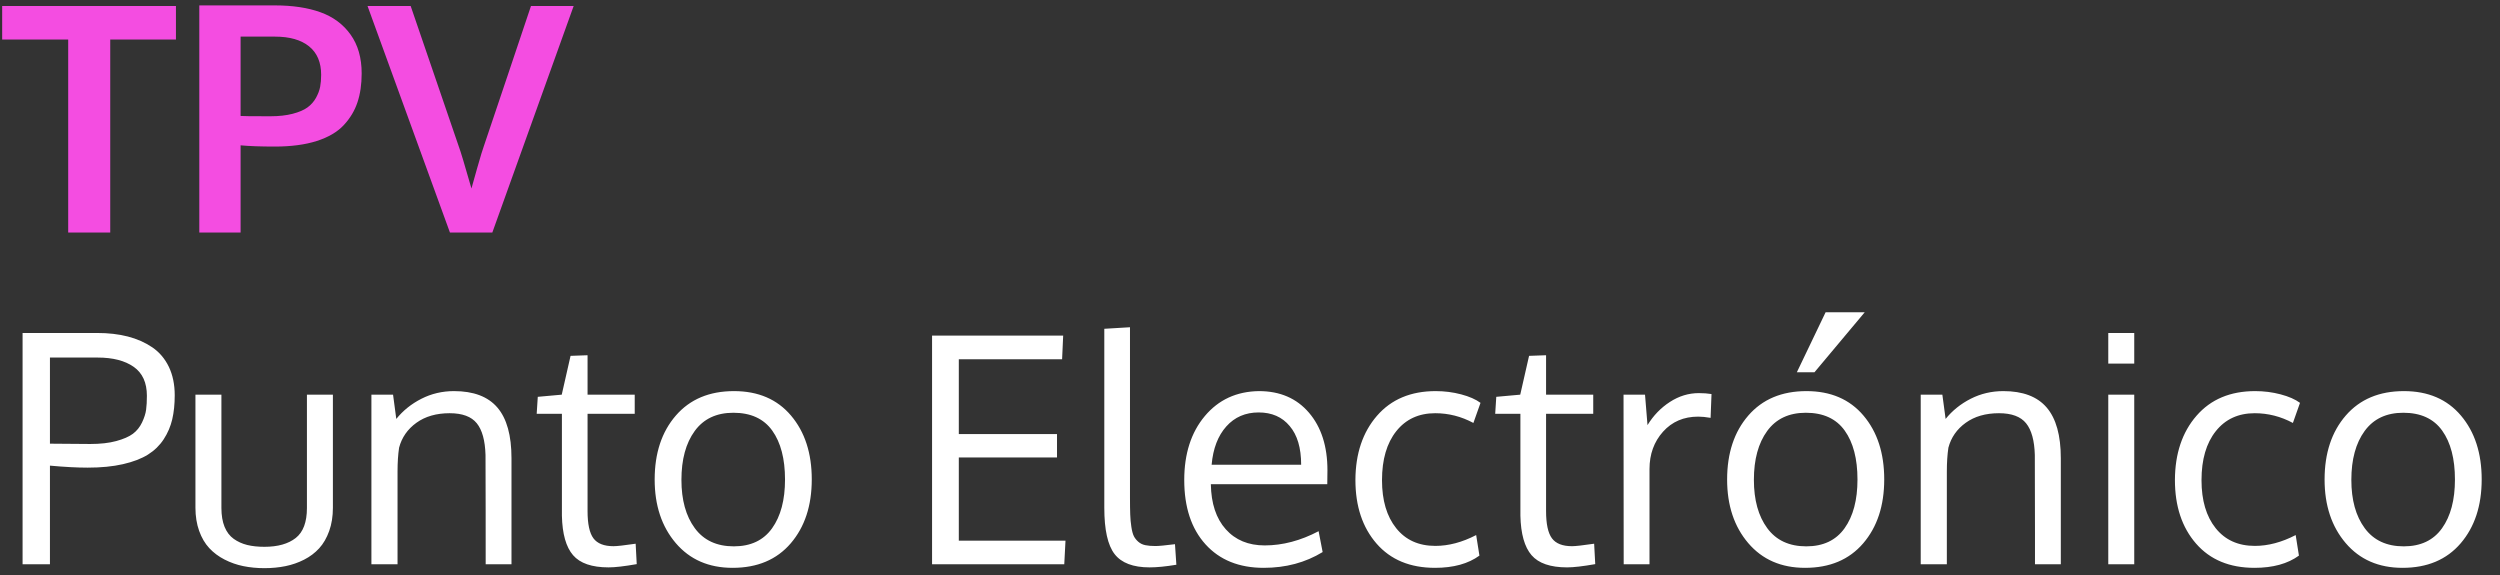
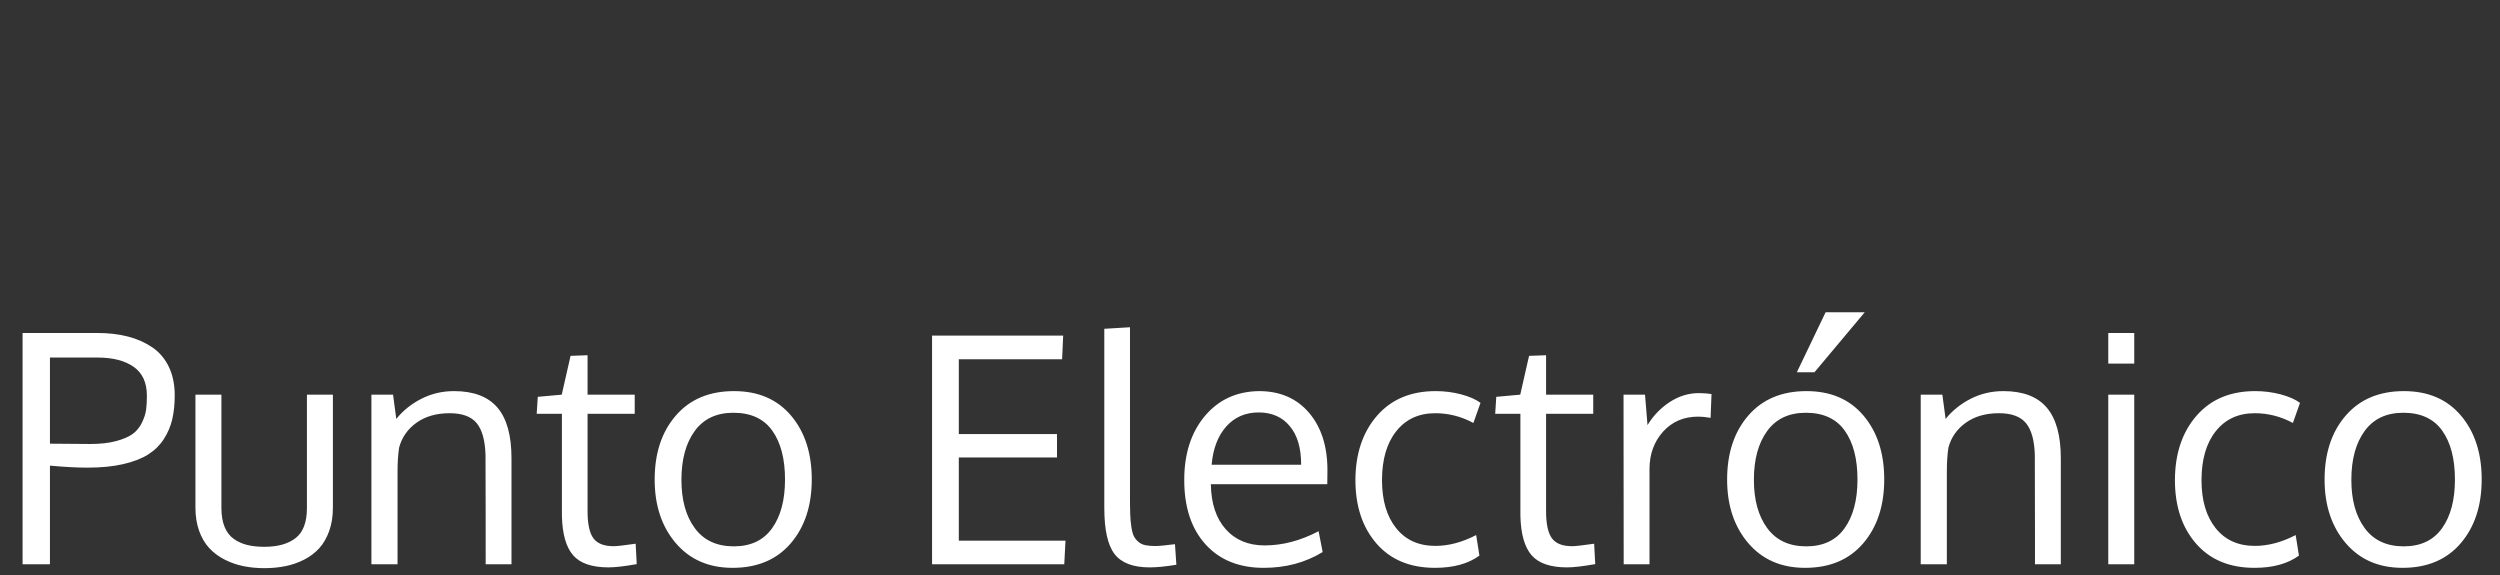
<svg xmlns="http://www.w3.org/2000/svg" width="126px" height="29px" viewBox="0 0 126 29" version="1.1">
  <rect x="0" y="0" width="126" height="29" fill="#333333" stroke="none" />
  <title>log_TPV_PuntoElec</title>
  <desc>Created with Sketch.</desc>
  <g id="Pleca" stroke="none" stroke-width="1" fill="none" fill-rule="evenodd">
    <g id="00---Dashboard-y-perfil-de-usuario-01" transform="translate(-220, -18)" fill-rule="nonzero">
      <g id="Fondo">
        <g id="Group" transform="translate(65, 17)">
          <g id="log_TPV_PuntoElec" transform="translate(155.109, 1.272)">
-             <path d="M5.447,11.448 L5.447,1.722 L8.759,1.722 L8.759,0.031 L0,0.031 L0,1.722 L3.328,1.722 L3.328,11.448 L5.447,11.448 Z M12.017,11.448 L12.017,7.053 C12.458,7.094 13.032,7.115 13.739,7.115 C14.565,7.115 15.27,7.021 15.855,6.834 C16.439,6.647 16.893,6.381 17.215,6.036 C17.537,5.69 17.768,5.306 17.908,4.882 C18.049,4.459 18.119,3.974 18.119,3.429 C18.119,2.644 17.933,1.992 17.561,1.473 C17.19,0.953 16.685,0.578 16.046,0.347 C15.407,0.116 14.638,0 13.739,0 L13.739,0 L9.936,0 L9.936,11.448 L12.017,11.448 Z M13.513,5.588 C12.578,5.588 12.079,5.582 12.017,5.572 L12.017,5.572 L12.017,1.574 L13.755,1.574 C14.492,1.574 15.064,1.738 15.469,2.065 C15.874,2.392 16.077,2.87 16.077,3.499 C16.077,3.722 16.06,3.924 16.026,4.103 C15.992,4.282 15.922,4.468 15.816,4.66 C15.709,4.852 15.566,5.013 15.387,5.143 C15.208,5.273 14.959,5.38 14.639,5.463 C14.32,5.546 13.944,5.588 13.513,5.588 Z M24.704,11.448 L28.803,0.031 L26.652,0.031 C26.584,0.229 26.187,1.412 25.46,3.581 C24.732,5.75 24.337,6.923 24.275,7.099 C24.223,7.234 24.111,7.602 23.94,8.202 C23.769,8.802 23.672,9.144 23.652,9.227 C23.314,8.042 23.098,7.328 23.005,7.084 L23.005,7.084 L20.589,0.031 L18.415,0.031 L22.568,11.448 L24.704,11.448 Z" id="TPV" fill="#F44DE1" />
            <path d="M2.408,28.168 L2.408,23.196 C3.141,23.263 3.774,23.297 4.31,23.297 C4.985,23.297 5.578,23.239 6.09,23.122 C6.602,23.005 7.021,22.844 7.349,22.639 C7.676,22.434 7.941,22.175 8.144,21.863 C8.346,21.552 8.489,21.218 8.572,20.862 C8.655,20.506 8.697,20.102 8.697,19.65 C8.697,19.105 8.598,18.627 8.401,18.216 C8.203,17.806 7.925,17.479 7.567,17.234 C7.208,16.99 6.798,16.808 6.336,16.689 C5.873,16.569 5.356,16.51 4.785,16.51 L4.785,16.51 L1.029,16.51 L1.029,28.168 L2.408,28.168 Z M4.442,22.105 C4.089,22.105 3.411,22.1 2.408,22.089 L2.408,22.089 L2.408,17.749 L4.816,17.749 C5.58,17.749 6.184,17.905 6.628,18.216 C7.072,18.528 7.294,19.014 7.294,19.674 C7.294,19.949 7.281,20.184 7.255,20.379 C7.229,20.574 7.16,20.788 7.049,21.022 C6.937,21.256 6.784,21.445 6.589,21.591 C6.394,21.736 6.115,21.858 5.751,21.957 C5.388,22.056 4.951,22.105 4.442,22.105 Z M13.217,28.363 C13.596,28.363 13.951,28.329 14.281,28.261 C14.611,28.194 14.924,28.085 15.22,27.934 C15.516,27.783 15.769,27.592 15.979,27.361 C16.19,27.13 16.357,26.84 16.482,26.492 C16.607,26.144 16.669,25.752 16.669,25.316 L16.669,25.316 L16.669,19.619 L15.36,19.619 L15.36,25.331 C15.36,26.043 15.172,26.547 14.795,26.843 C14.418,27.139 13.892,27.287 13.217,27.287 C12.89,27.287 12.6,27.256 12.348,27.194 C12.096,27.131 11.87,27.029 11.67,26.886 C11.47,26.743 11.317,26.542 11.21,26.282 C11.104,26.022 11.05,25.705 11.05,25.331 L11.05,25.331 L11.05,19.619 L9.741,19.619 L9.741,25.316 C9.741,25.747 9.804,26.137 9.928,26.485 C10.053,26.833 10.223,27.122 10.439,27.354 C10.654,27.585 10.911,27.777 11.21,27.93 C11.509,28.083 11.825,28.194 12.157,28.261 C12.49,28.329 12.843,28.363 13.217,28.363 Z M19.927,28.168 L19.927,23.492 C19.927,23.04 19.953,22.64 20.005,22.292 C20.14,21.778 20.431,21.359 20.877,21.037 C21.324,20.715 21.883,20.554 22.553,20.554 C23.192,20.554 23.648,20.723 23.921,21.061 C24.193,21.398 24.34,21.931 24.361,22.658 C24.364,22.829 24.367,23.78 24.368,25.512 L24.369,28.168 L25.67,28.168 L25.67,22.822 C25.67,21.674 25.434,20.823 24.961,20.27 C24.488,19.716 23.758,19.44 22.771,19.44 C22.184,19.44 21.637,19.568 21.131,19.825 C20.624,20.083 20.202,20.422 19.864,20.842 L19.864,20.842 L19.701,19.619 L18.61,19.619 L18.61,28.168 L19.927,28.168 Z M30.564,28.324 C30.891,28.324 31.364,28.269 31.982,28.16 L31.982,28.16 L31.928,27.131 C31.356,27.215 30.985,27.256 30.813,27.256 C30.335,27.256 29.998,27.124 29.8,26.859 C29.603,26.594 29.504,26.137 29.504,25.487 L29.504,25.487 L29.504,20.585 L31.881,20.585 L31.881,19.619 L29.504,19.619 L29.504,17.632 L28.647,17.663 L28.203,19.619 L26.995,19.728 L26.94,20.585 L28.211,20.585 L28.211,25.721 C28.231,26.635 28.418,27.298 28.772,27.708 C29.125,28.119 29.722,28.324 30.564,28.324 Z M36.814,28.347 C38.061,28.347 39.038,27.935 39.744,27.112 C40.451,26.288 40.804,25.214 40.804,23.89 C40.804,22.57 40.456,21.498 39.76,20.675 C39.064,19.851 38.105,19.44 36.884,19.44 C35.642,19.44 34.666,19.85 33.954,20.671 C33.242,21.492 32.886,22.567 32.886,23.897 C32.886,25.201 33.241,26.269 33.95,27.1 C34.659,27.931 35.614,28.347 36.814,28.347 Z M36.876,27.264 C36.014,27.264 35.358,26.959 34.909,26.348 C34.459,25.738 34.235,24.926 34.235,23.913 C34.235,22.884 34.458,22.063 34.905,21.45 C35.352,20.837 36.001,20.531 36.853,20.531 C37.731,20.531 38.384,20.831 38.813,21.431 C39.241,22.031 39.456,22.853 39.456,23.897 C39.456,24.926 39.239,25.744 38.805,26.352 C38.371,26.96 37.728,27.264 36.876,27.264 Z M53.53,28.168 L53.592,26.976 L48.215,26.976 L48.215,22.783 L53.164,22.783 L53.164,21.606 L48.215,21.606 L48.215,17.834 L53.421,17.834 L53.475,16.642 L46.867,16.642 L46.867,28.168 L53.53,28.168 Z M57.832,28.324 C58.195,28.324 58.645,28.28 59.18,28.191 L59.18,28.191 L59.11,27.155 C58.621,27.217 58.294,27.248 58.128,27.248 C57.925,27.248 57.755,27.234 57.617,27.205 C57.48,27.177 57.361,27.12 57.263,27.034 C57.164,26.948 57.089,26.853 57.037,26.75 C56.985,26.646 56.943,26.491 56.912,26.286 C56.881,26.081 56.861,25.872 56.854,25.659 C56.846,25.446 56.842,25.162 56.842,24.809 L56.842,16.221 L55.548,16.299 L55.548,25.323 C55.548,26.43 55.721,27.207 56.067,27.654 C56.412,28.1 57,28.324 57.832,28.324 Z M63.583,28.347 C64.695,28.347 65.684,28.082 66.552,27.552 L66.552,27.552 L66.349,26.5 C65.44,26.978 64.534,27.217 63.63,27.217 C62.809,27.217 62.155,26.946 61.67,26.403 C61.184,25.86 60.933,25.103 60.918,24.131 L60.918,24.131 L66.786,24.131 C66.786,24.058 66.787,23.939 66.79,23.773 C66.792,23.606 66.794,23.492 66.794,23.43 C66.794,22.219 66.483,21.252 65.862,20.527 C65.241,19.802 64.401,19.44 63.341,19.44 C62.214,19.455 61.305,19.875 60.614,20.698 C59.923,21.522 59.577,22.596 59.577,23.921 C59.577,25.292 59.934,26.373 60.649,27.163 C61.363,27.952 62.341,28.347 63.583,28.347 Z M65.469,23.149 L60.957,23.149 C61.029,22.334 61.276,21.691 61.697,21.22 C62.118,20.75 62.661,20.515 63.326,20.515 C63.991,20.515 64.513,20.744 64.892,21.201 C65.277,21.653 65.469,22.302 65.469,23.149 L65.469,23.149 Z M72.217,28.347 C73.142,28.347 73.888,28.142 74.454,27.731 L74.454,27.731 L74.29,26.695 C73.589,27.059 72.903,27.241 72.233,27.241 C71.391,27.241 70.733,26.943 70.258,26.348 C69.782,25.753 69.544,24.947 69.544,23.928 C69.544,22.884 69.785,22.061 70.265,21.458 C70.746,20.855 71.399,20.554 72.225,20.554 C72.901,20.554 73.542,20.718 74.15,21.045 L74.15,21.045 L74.509,20.032 C74.27,19.855 73.944,19.712 73.531,19.603 C73.118,19.494 72.69,19.44 72.249,19.44 C70.997,19.44 70.011,19.854 69.291,20.683 C68.572,21.511 68.209,22.591 68.204,23.921 C68.204,25.24 68.559,26.308 69.268,27.124 C69.977,27.939 70.96,28.347 72.217,28.347 Z M78.873,28.324 C79.2,28.324 79.673,28.269 80.291,28.16 L80.291,28.16 L80.236,27.131 C79.665,27.215 79.293,27.256 79.122,27.256 C78.644,27.256 78.306,27.124 78.109,26.859 C77.912,26.594 77.813,26.137 77.813,25.487 L77.813,25.487 L77.813,20.585 L80.19,20.585 L80.19,19.619 L77.813,19.619 L77.813,17.632 L76.956,17.663 L76.511,19.619 L75.303,19.728 L75.249,20.585 L76.519,20.585 L76.519,25.721 C76.54,26.635 76.727,27.298 77.08,27.708 C77.434,28.119 78.031,28.324 78.873,28.324 Z M83.026,28.168 L83.026,23.367 C83.026,22.619 83.254,21.992 83.708,21.485 C84.163,20.979 84.754,20.726 85.481,20.726 C85.658,20.726 85.866,20.746 86.105,20.788 L86.105,20.788 L86.151,19.588 C85.959,19.557 85.746,19.541 85.512,19.541 C84.998,19.541 84.512,19.689 84.055,19.985 C83.598,20.281 83.221,20.671 82.925,21.154 L82.925,21.154 L82.8,19.619 L81.717,19.619 C81.717,20.048 81.719,22.635 81.724,27.38 L81.725,28.168 L83.026,28.168 Z M91.341,18.489 L93.874,15.465 L91.902,15.465 L90.453,18.489 L91.341,18.489 Z M90.866,28.347 C92.113,28.347 93.09,27.935 93.796,27.112 C94.503,26.288 94.856,25.214 94.856,23.89 C94.856,22.57 94.508,21.498 93.812,20.675 C93.116,19.851 92.157,19.44 90.936,19.44 C89.694,19.44 88.718,19.85 88.006,20.671 C87.294,21.492 86.938,22.567 86.938,23.897 C86.938,25.201 87.293,26.269 88.002,27.1 C88.711,27.931 89.666,28.347 90.866,28.347 Z M90.928,27.264 C90.066,27.264 89.41,26.959 88.961,26.348 C88.511,25.738 88.287,24.926 88.287,23.913 C88.287,22.884 88.51,22.063 88.957,21.45 C89.404,20.837 90.053,20.531 90.905,20.531 C91.783,20.531 92.436,20.831 92.865,21.431 C93.294,22.031 93.508,22.853 93.508,23.897 C93.508,24.926 93.291,25.744 92.857,26.352 C92.423,26.96 91.78,27.264 90.928,27.264 Z M98.012,28.168 L98.012,23.492 C98.012,23.04 98.038,22.64 98.09,22.292 C98.225,21.778 98.516,21.359 98.963,21.037 C99.41,20.715 99.968,20.554 100.638,20.554 C101.277,20.554 101.733,20.723 102.006,21.061 C102.279,21.398 102.426,21.931 102.446,22.658 C102.451,22.862 102.453,24.171 102.454,26.586 L102.454,28.168 L103.756,28.168 L103.756,22.822 C103.756,21.674 103.519,20.823 103.046,20.27 C102.574,19.716 101.844,19.44 100.857,19.44 C100.27,19.44 99.723,19.568 99.216,19.825 C98.71,20.083 98.288,20.422 97.95,20.842 L97.95,20.842 L97.786,19.619 L96.695,19.619 L96.695,28.168 L98.012,28.168 Z M107.457,18.053 L107.457,16.51 L106.148,16.51 L106.148,18.053 L107.457,18.053 Z M107.457,28.168 L107.457,19.619 L106.148,19.619 L106.148,28.168 L107.457,28.168 Z M113.52,28.347 C114.445,28.347 115.19,28.142 115.757,27.731 L115.757,27.731 L115.593,26.695 C114.892,27.059 114.206,27.241 113.536,27.241 C112.694,27.241 112.036,26.943 111.56,26.348 C111.085,25.753 110.847,24.947 110.847,23.928 C110.847,22.884 111.087,22.061 111.568,21.458 C112.049,20.855 112.702,20.554 113.528,20.554 C114.203,20.554 114.845,20.718 115.453,21.045 L115.453,21.045 L115.811,20.032 C115.572,19.855 115.246,19.712 114.833,19.603 C114.42,19.494 113.993,19.44 113.551,19.44 C112.299,19.44 111.313,19.854 110.594,20.683 C109.874,21.511 109.512,22.591 109.507,23.921 C109.507,25.24 109.861,26.308 110.571,27.124 C111.28,27.939 112.263,28.347 113.52,28.347 Z M120.978,28.347 C122.225,28.347 123.202,27.935 123.908,27.112 C124.615,26.288 124.968,25.214 124.968,23.89 C124.968,22.57 124.62,21.498 123.924,20.675 C123.228,19.851 122.269,19.44 121.048,19.44 C119.807,19.44 118.83,19.85 118.118,20.671 C117.406,21.492 117.05,22.567 117.05,23.897 C117.05,25.201 117.405,26.269 118.114,27.1 C118.823,27.931 119.778,28.347 120.978,28.347 Z M121.04,27.264 C120.178,27.264 119.522,26.959 119.073,26.348 C118.623,25.738 118.399,24.926 118.399,23.913 C118.399,22.884 118.622,22.063 119.069,21.45 C119.516,20.837 120.165,20.531 121.017,20.531 C121.895,20.531 122.548,20.831 122.977,21.431 C123.406,22.031 123.62,22.853 123.62,23.897 C123.62,24.926 123.403,25.744 122.969,26.352 C122.535,26.96 121.892,27.264 121.04,27.264 Z" id="PuntoElectrónico" fill="#FFFFFF" />
          </g>
        </g>
      </g>
    </g>
  </g>
</svg>